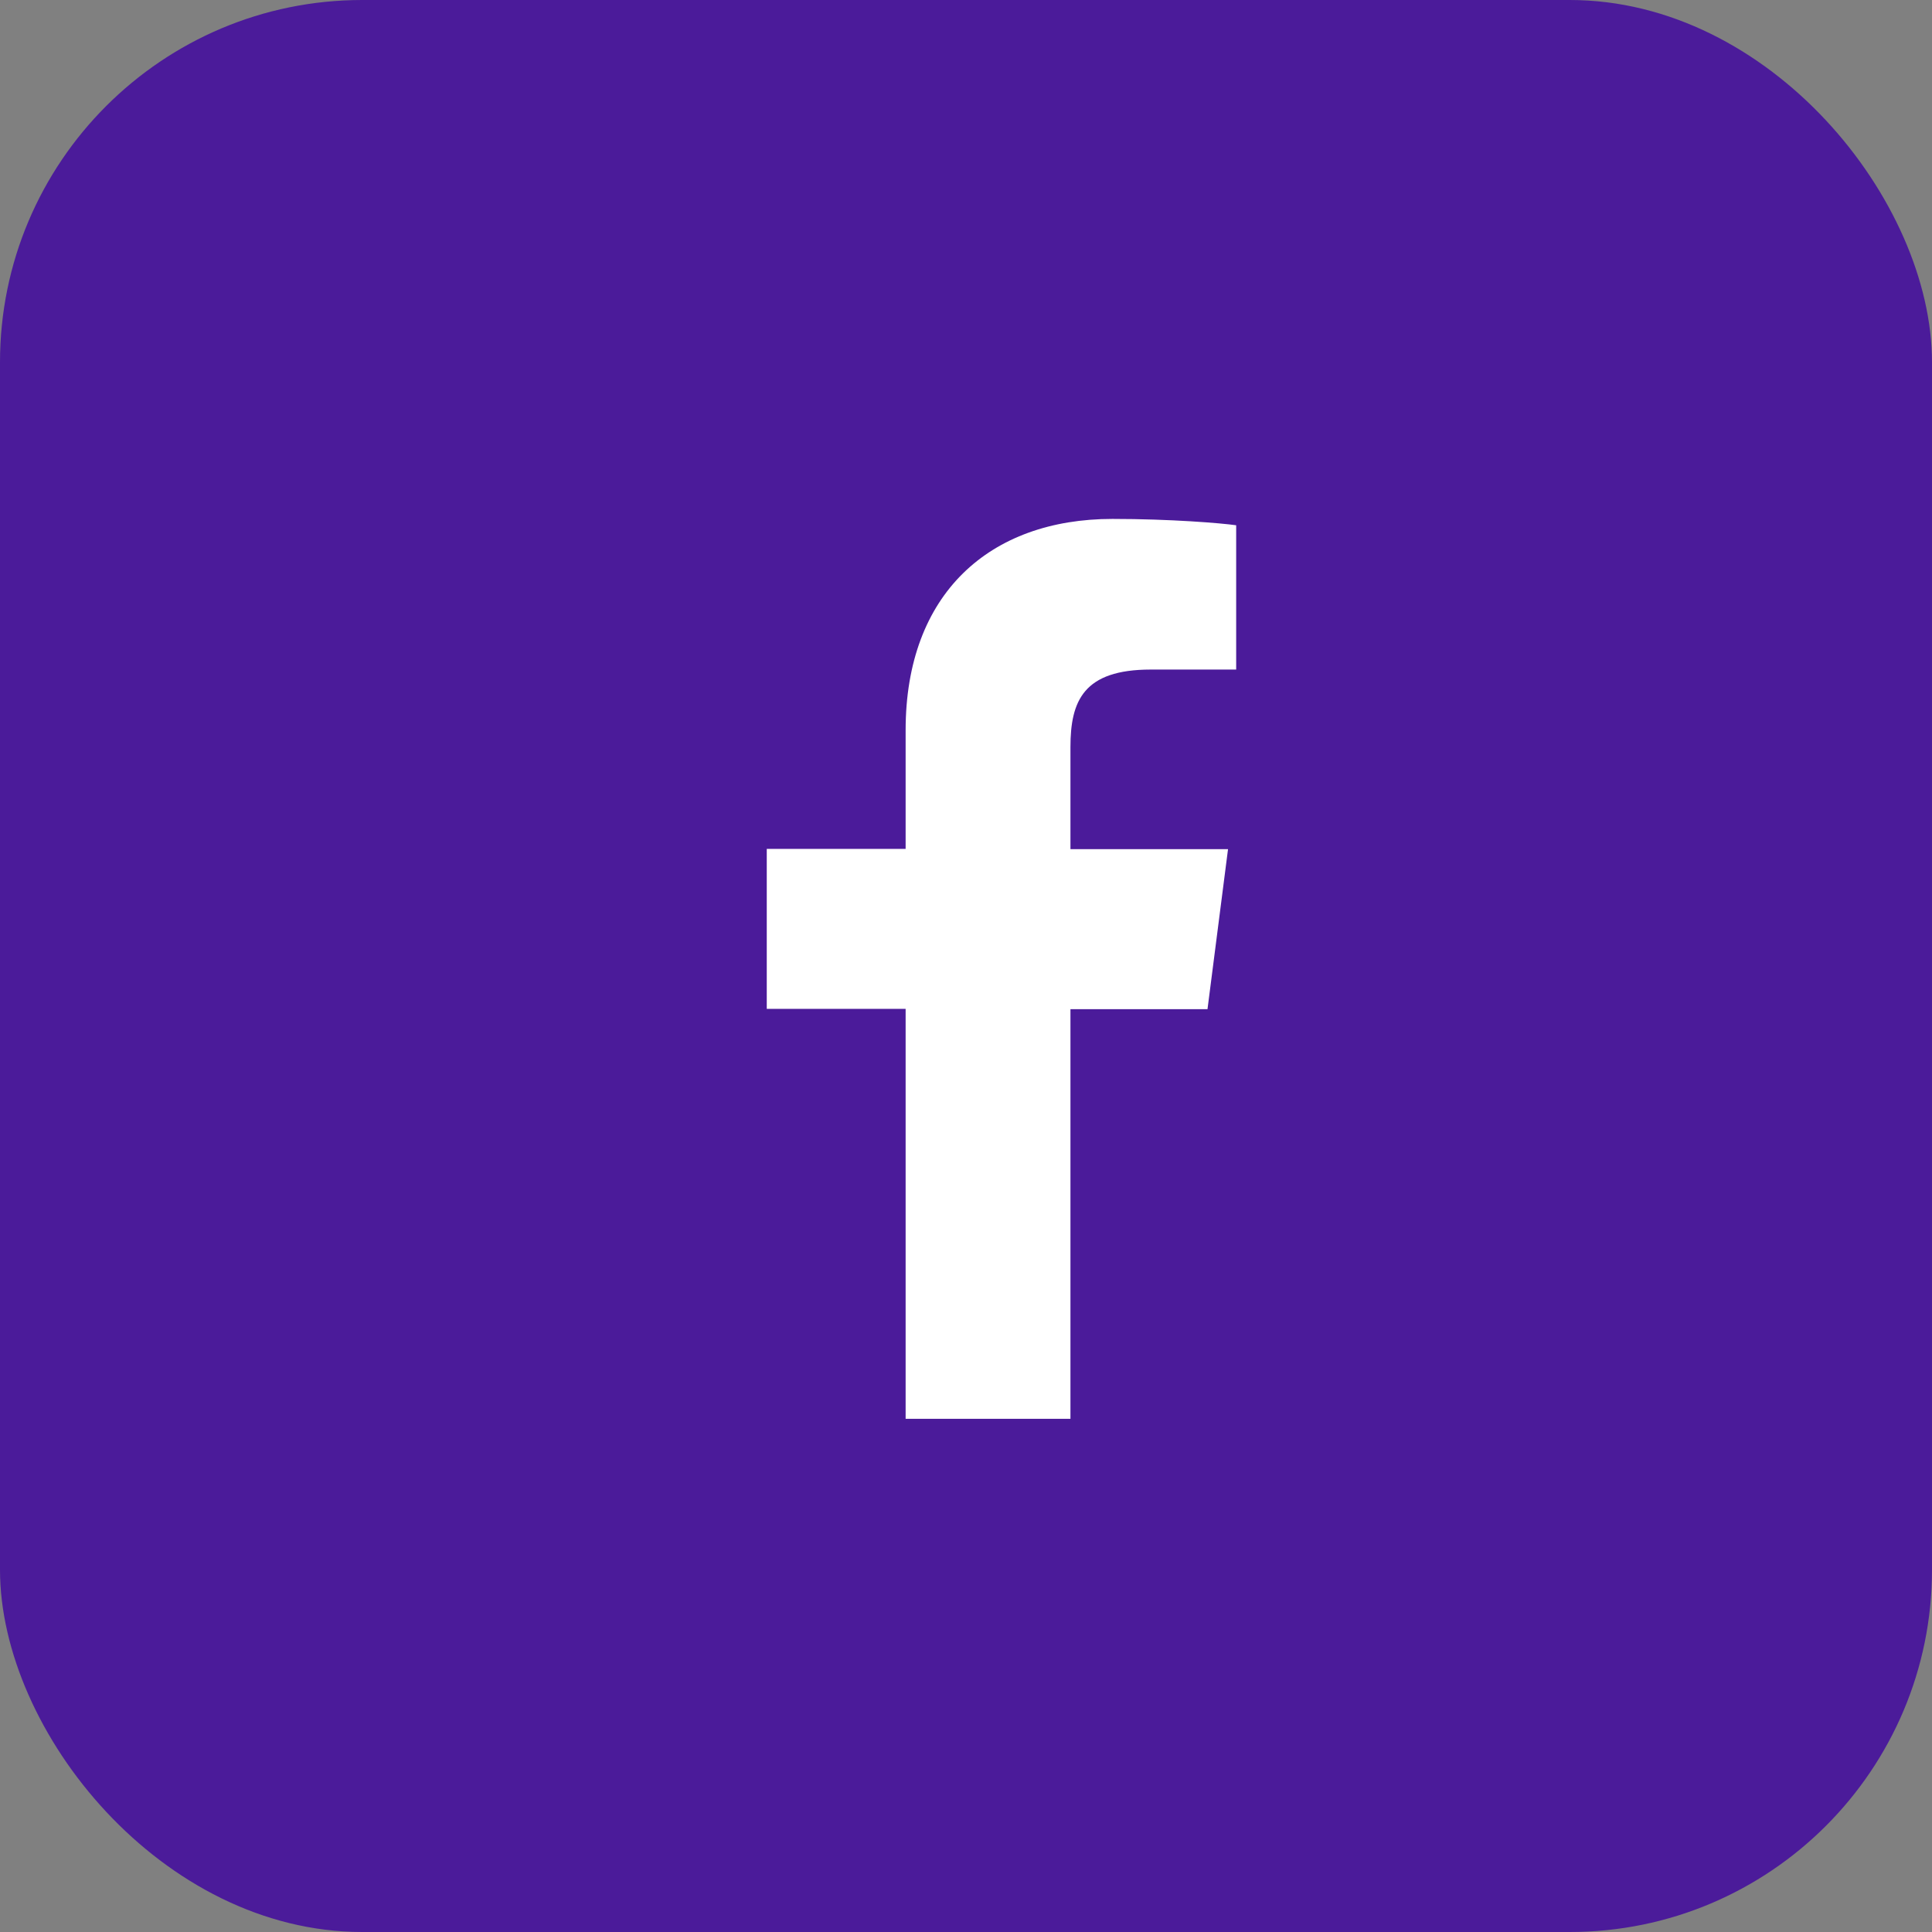
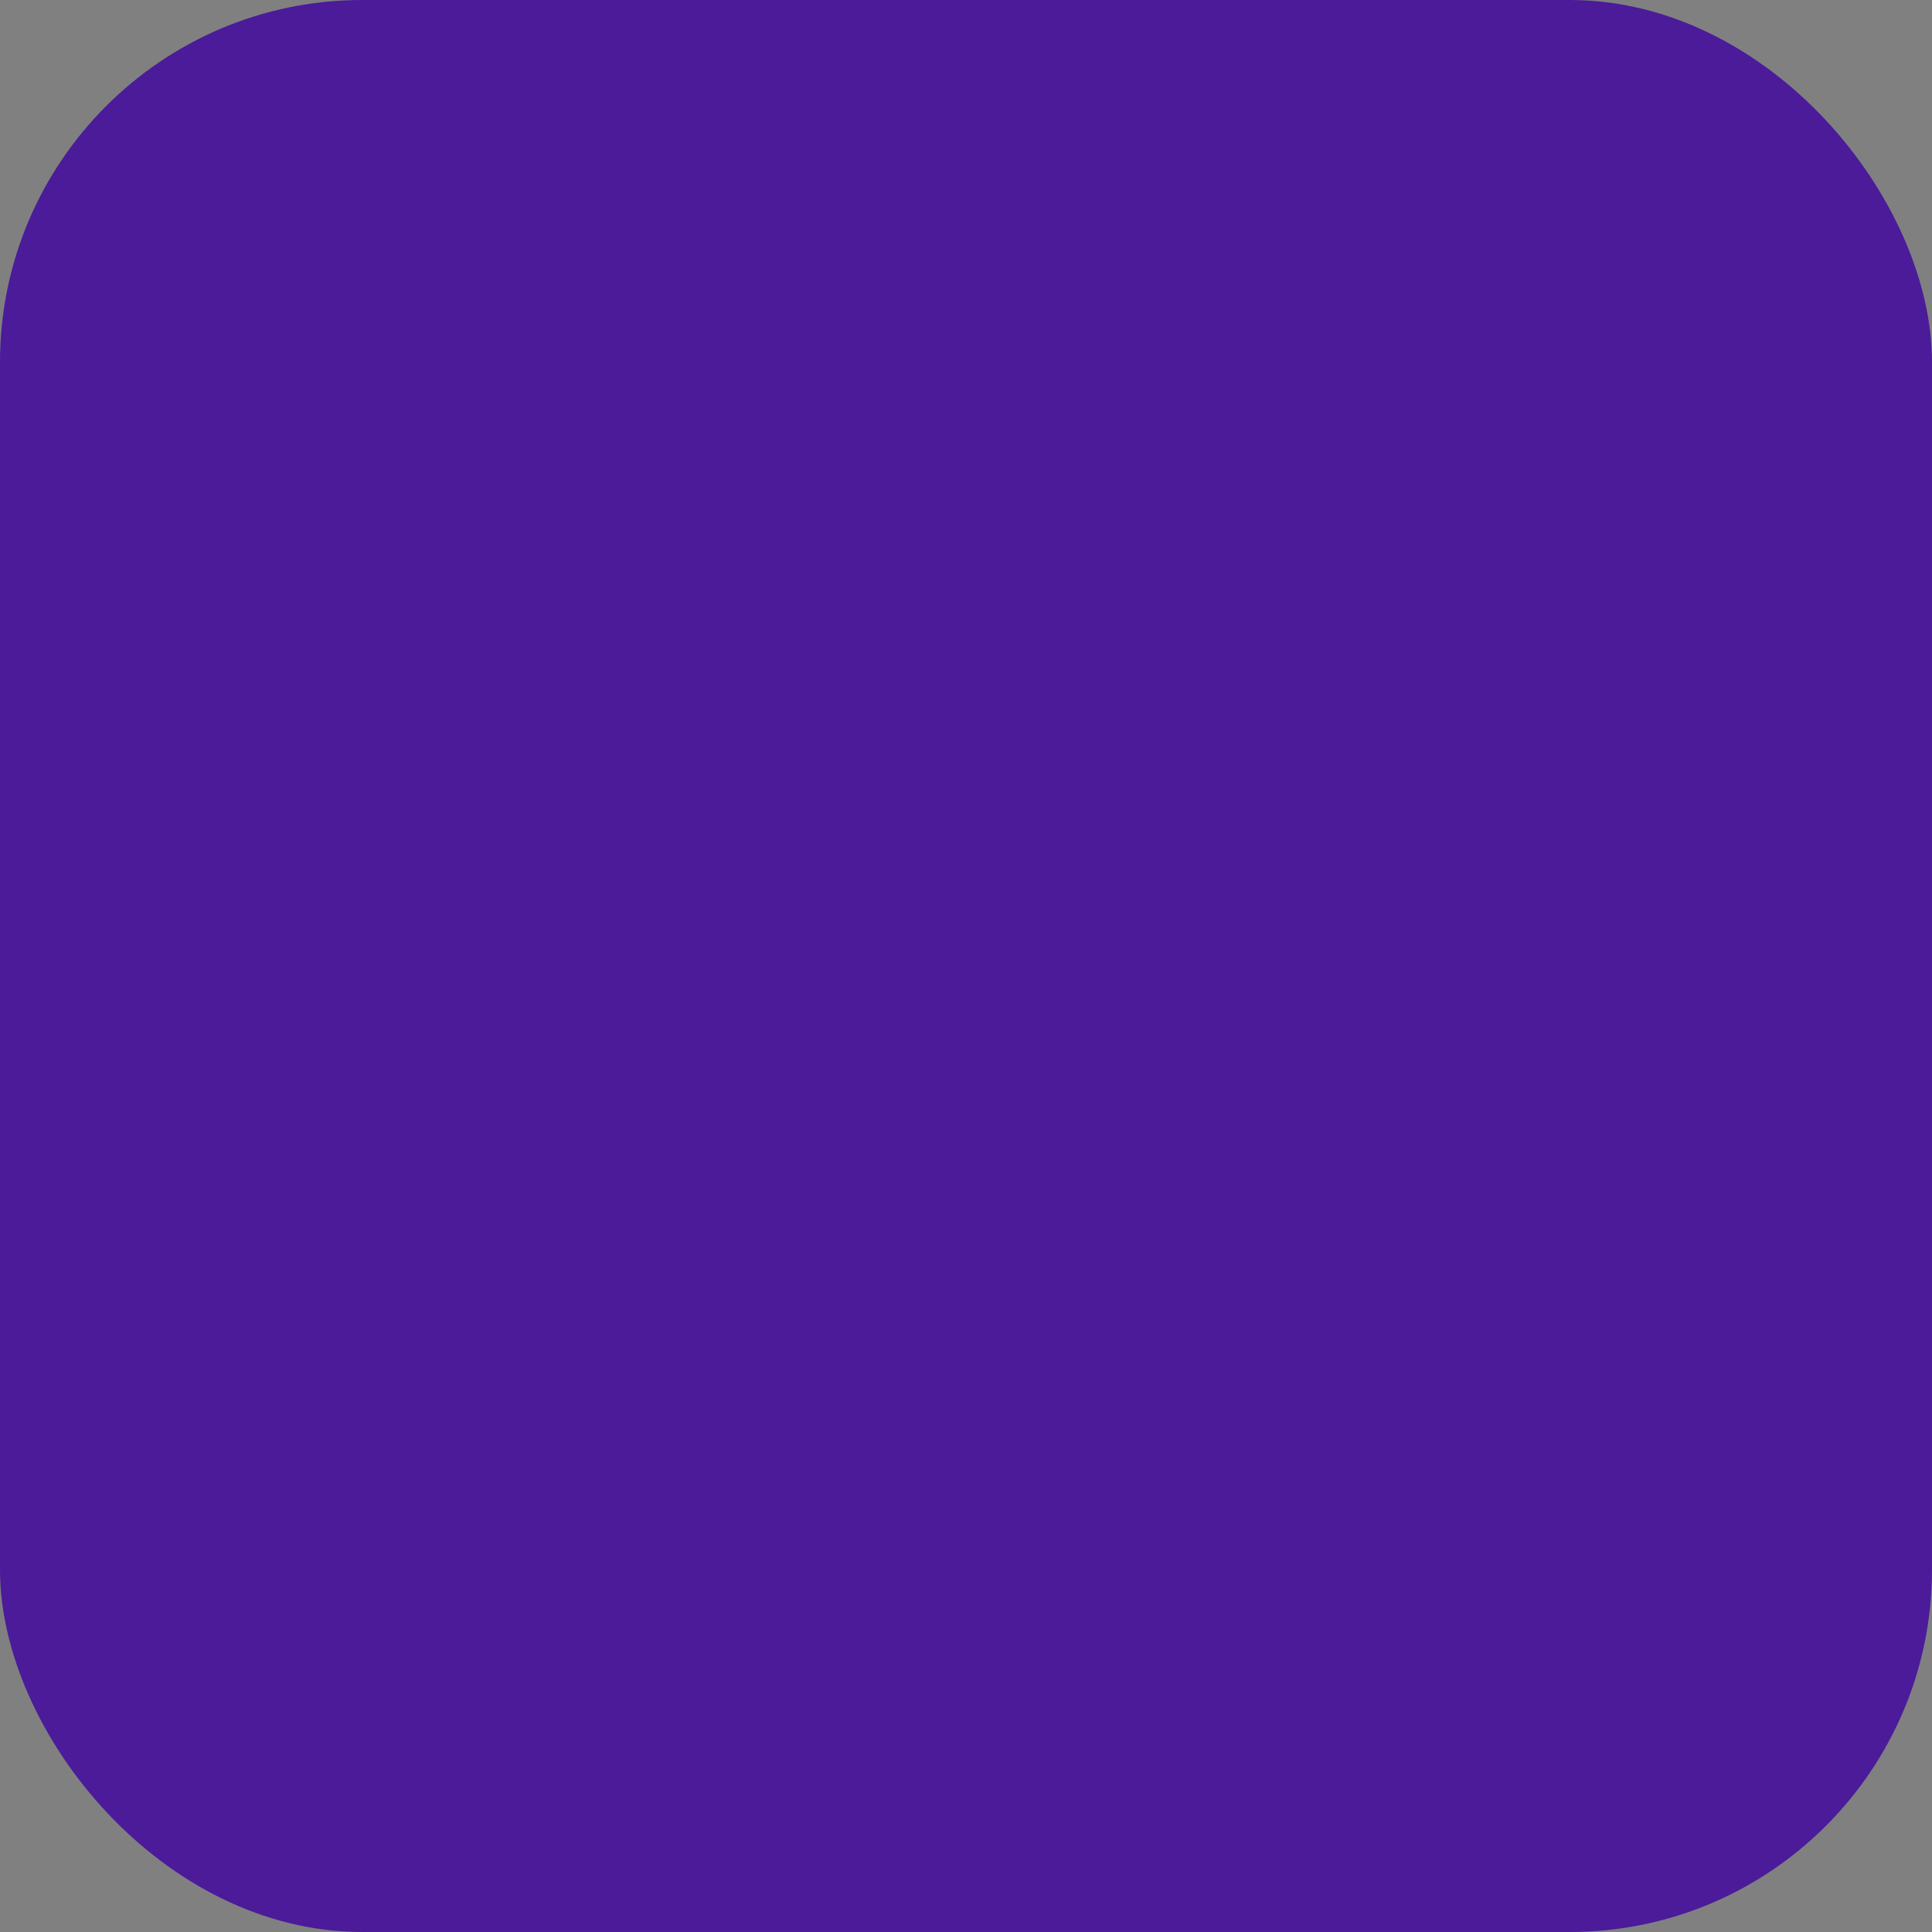
<svg xmlns="http://www.w3.org/2000/svg" viewBox="0 0 64 64" role="img" aria-label="Facebook">
  <rect x="0" y="0" width="64" height="64" fill="#808080" stroke="none" />
  <rect width="64" height="64" rx="12" fill="#4b1b9a" />
-   <path fill="#fff" d="M35.46 47V33.43h4.54l.68-5.3h-5.22v-3.38c0-1.53.43-2.57 2.66-2.57h2.83v-4.78c-.49-.07-2.16-.21-4.1-.21-4.06 0-6.85 2.47-6.85 7v3.93h-4.6v5.3h4.6V47h5.46Z" />
</svg>